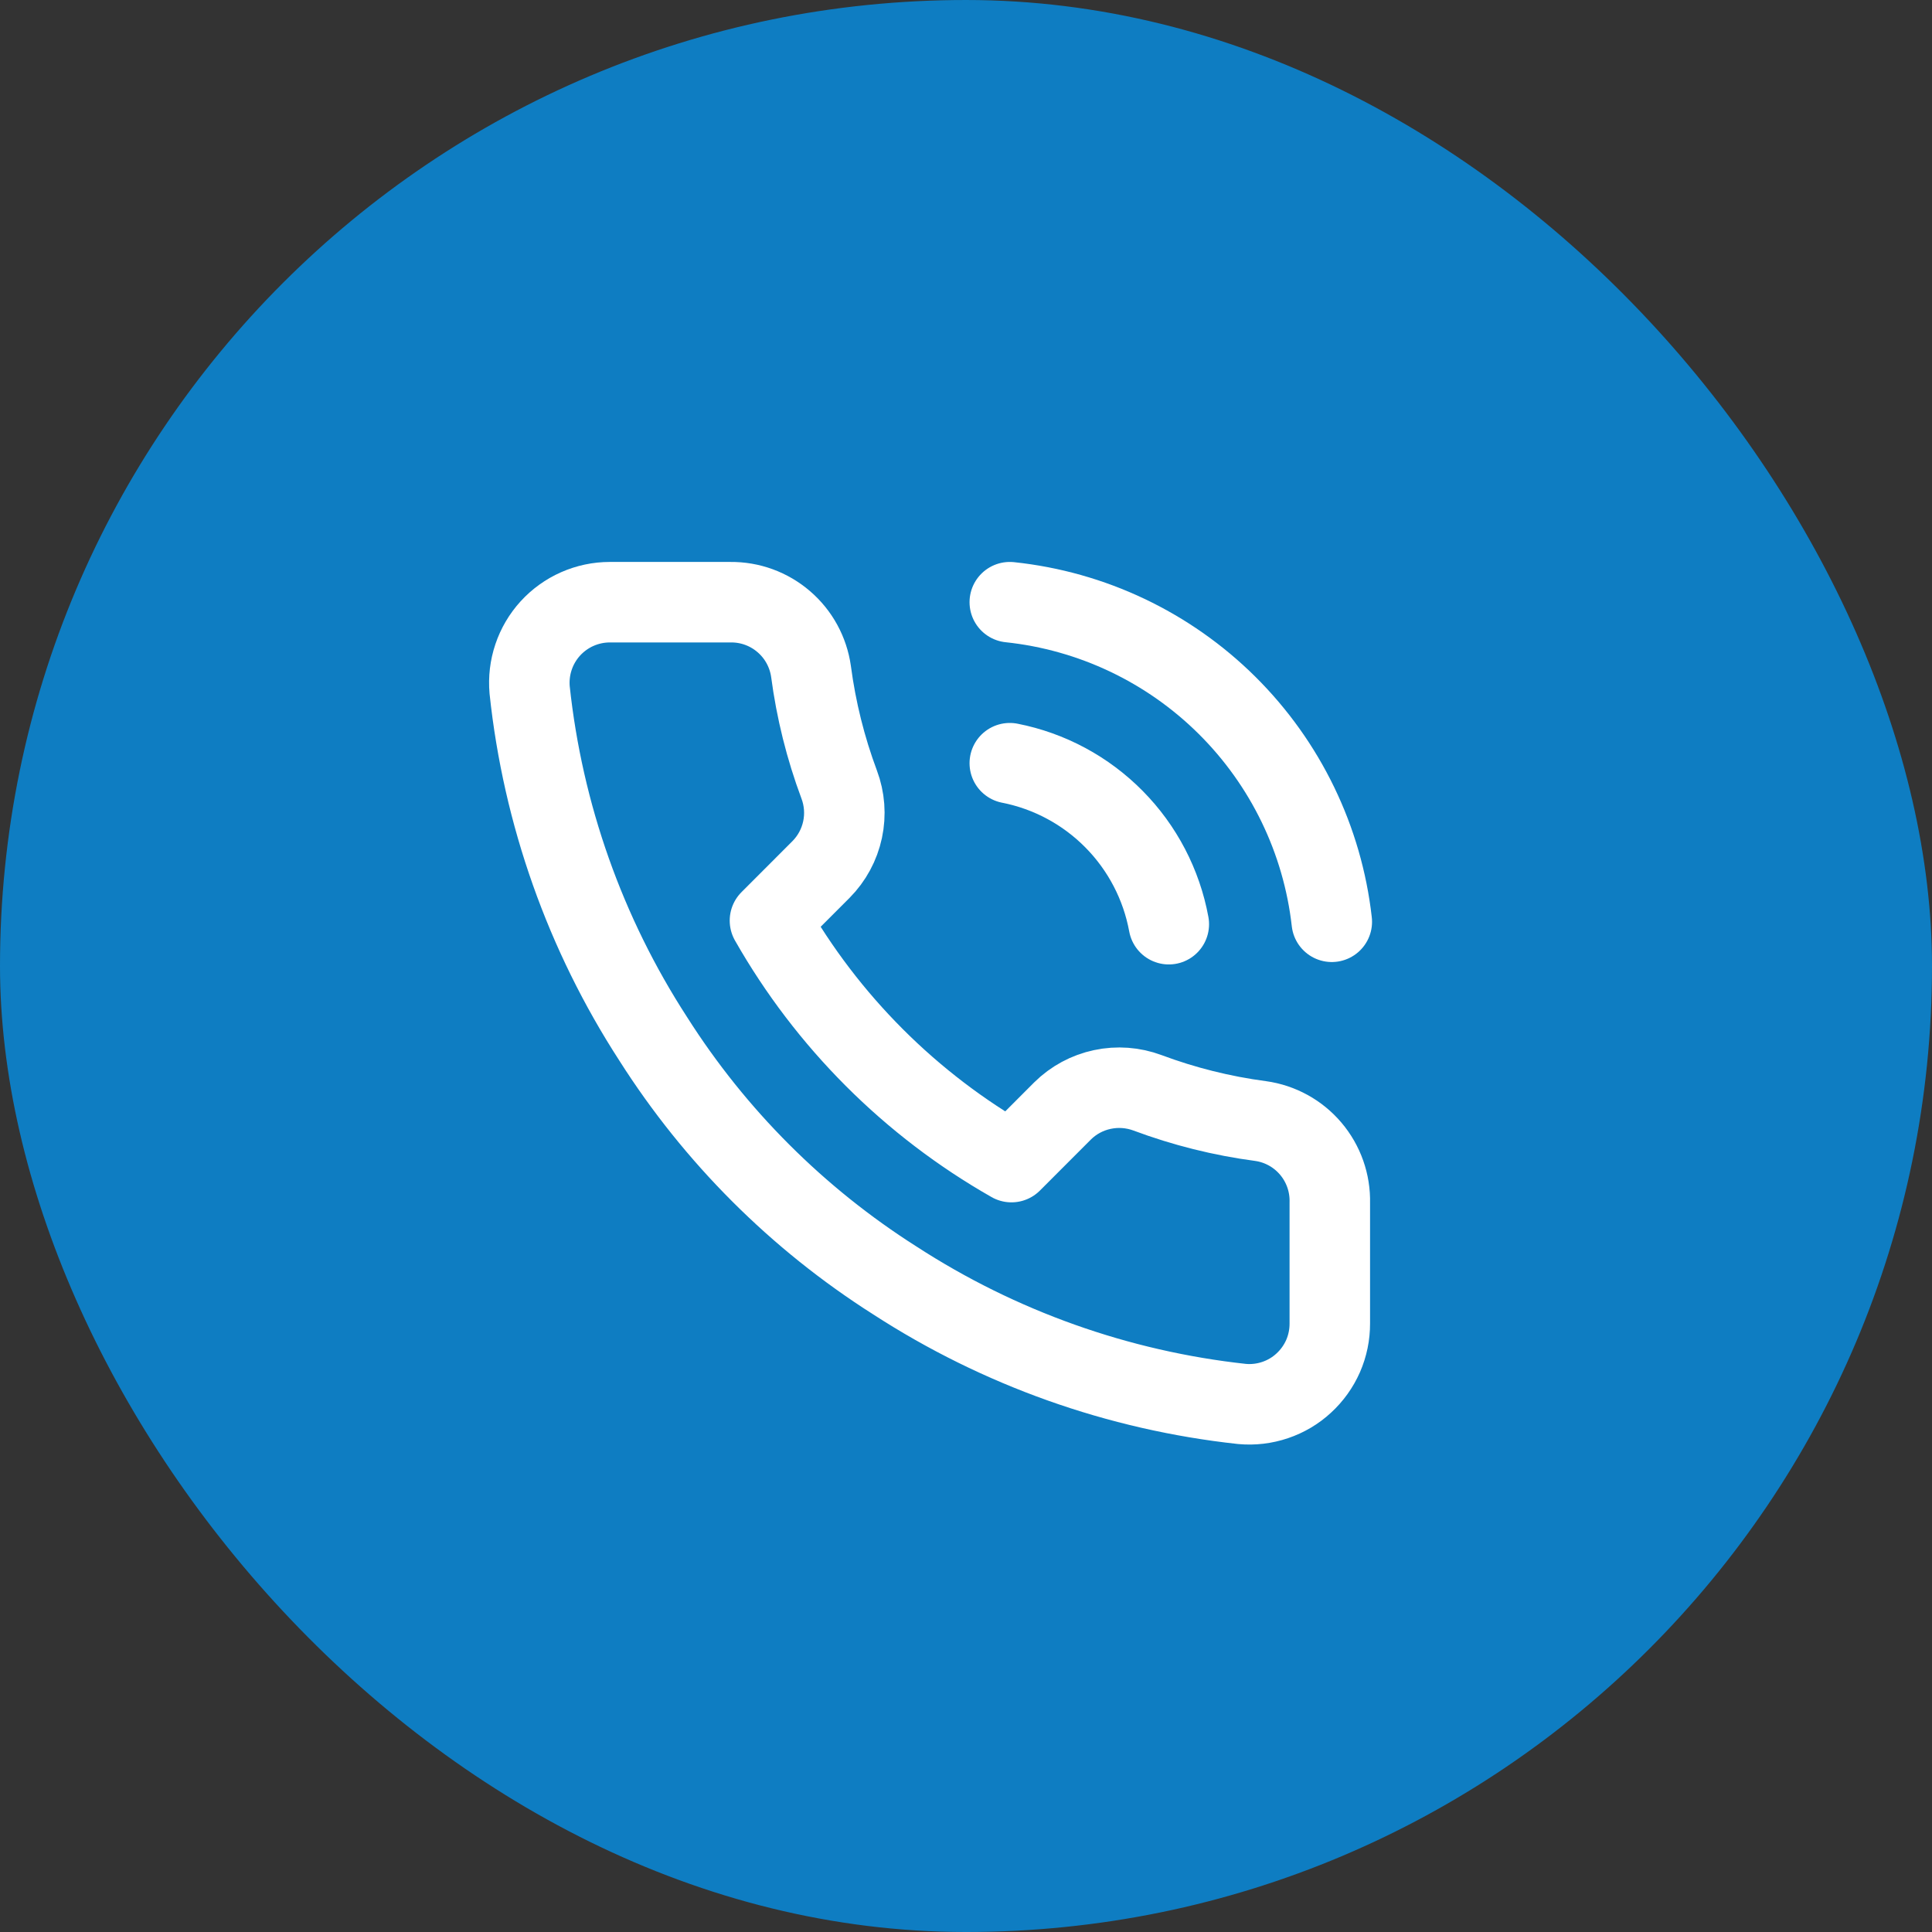
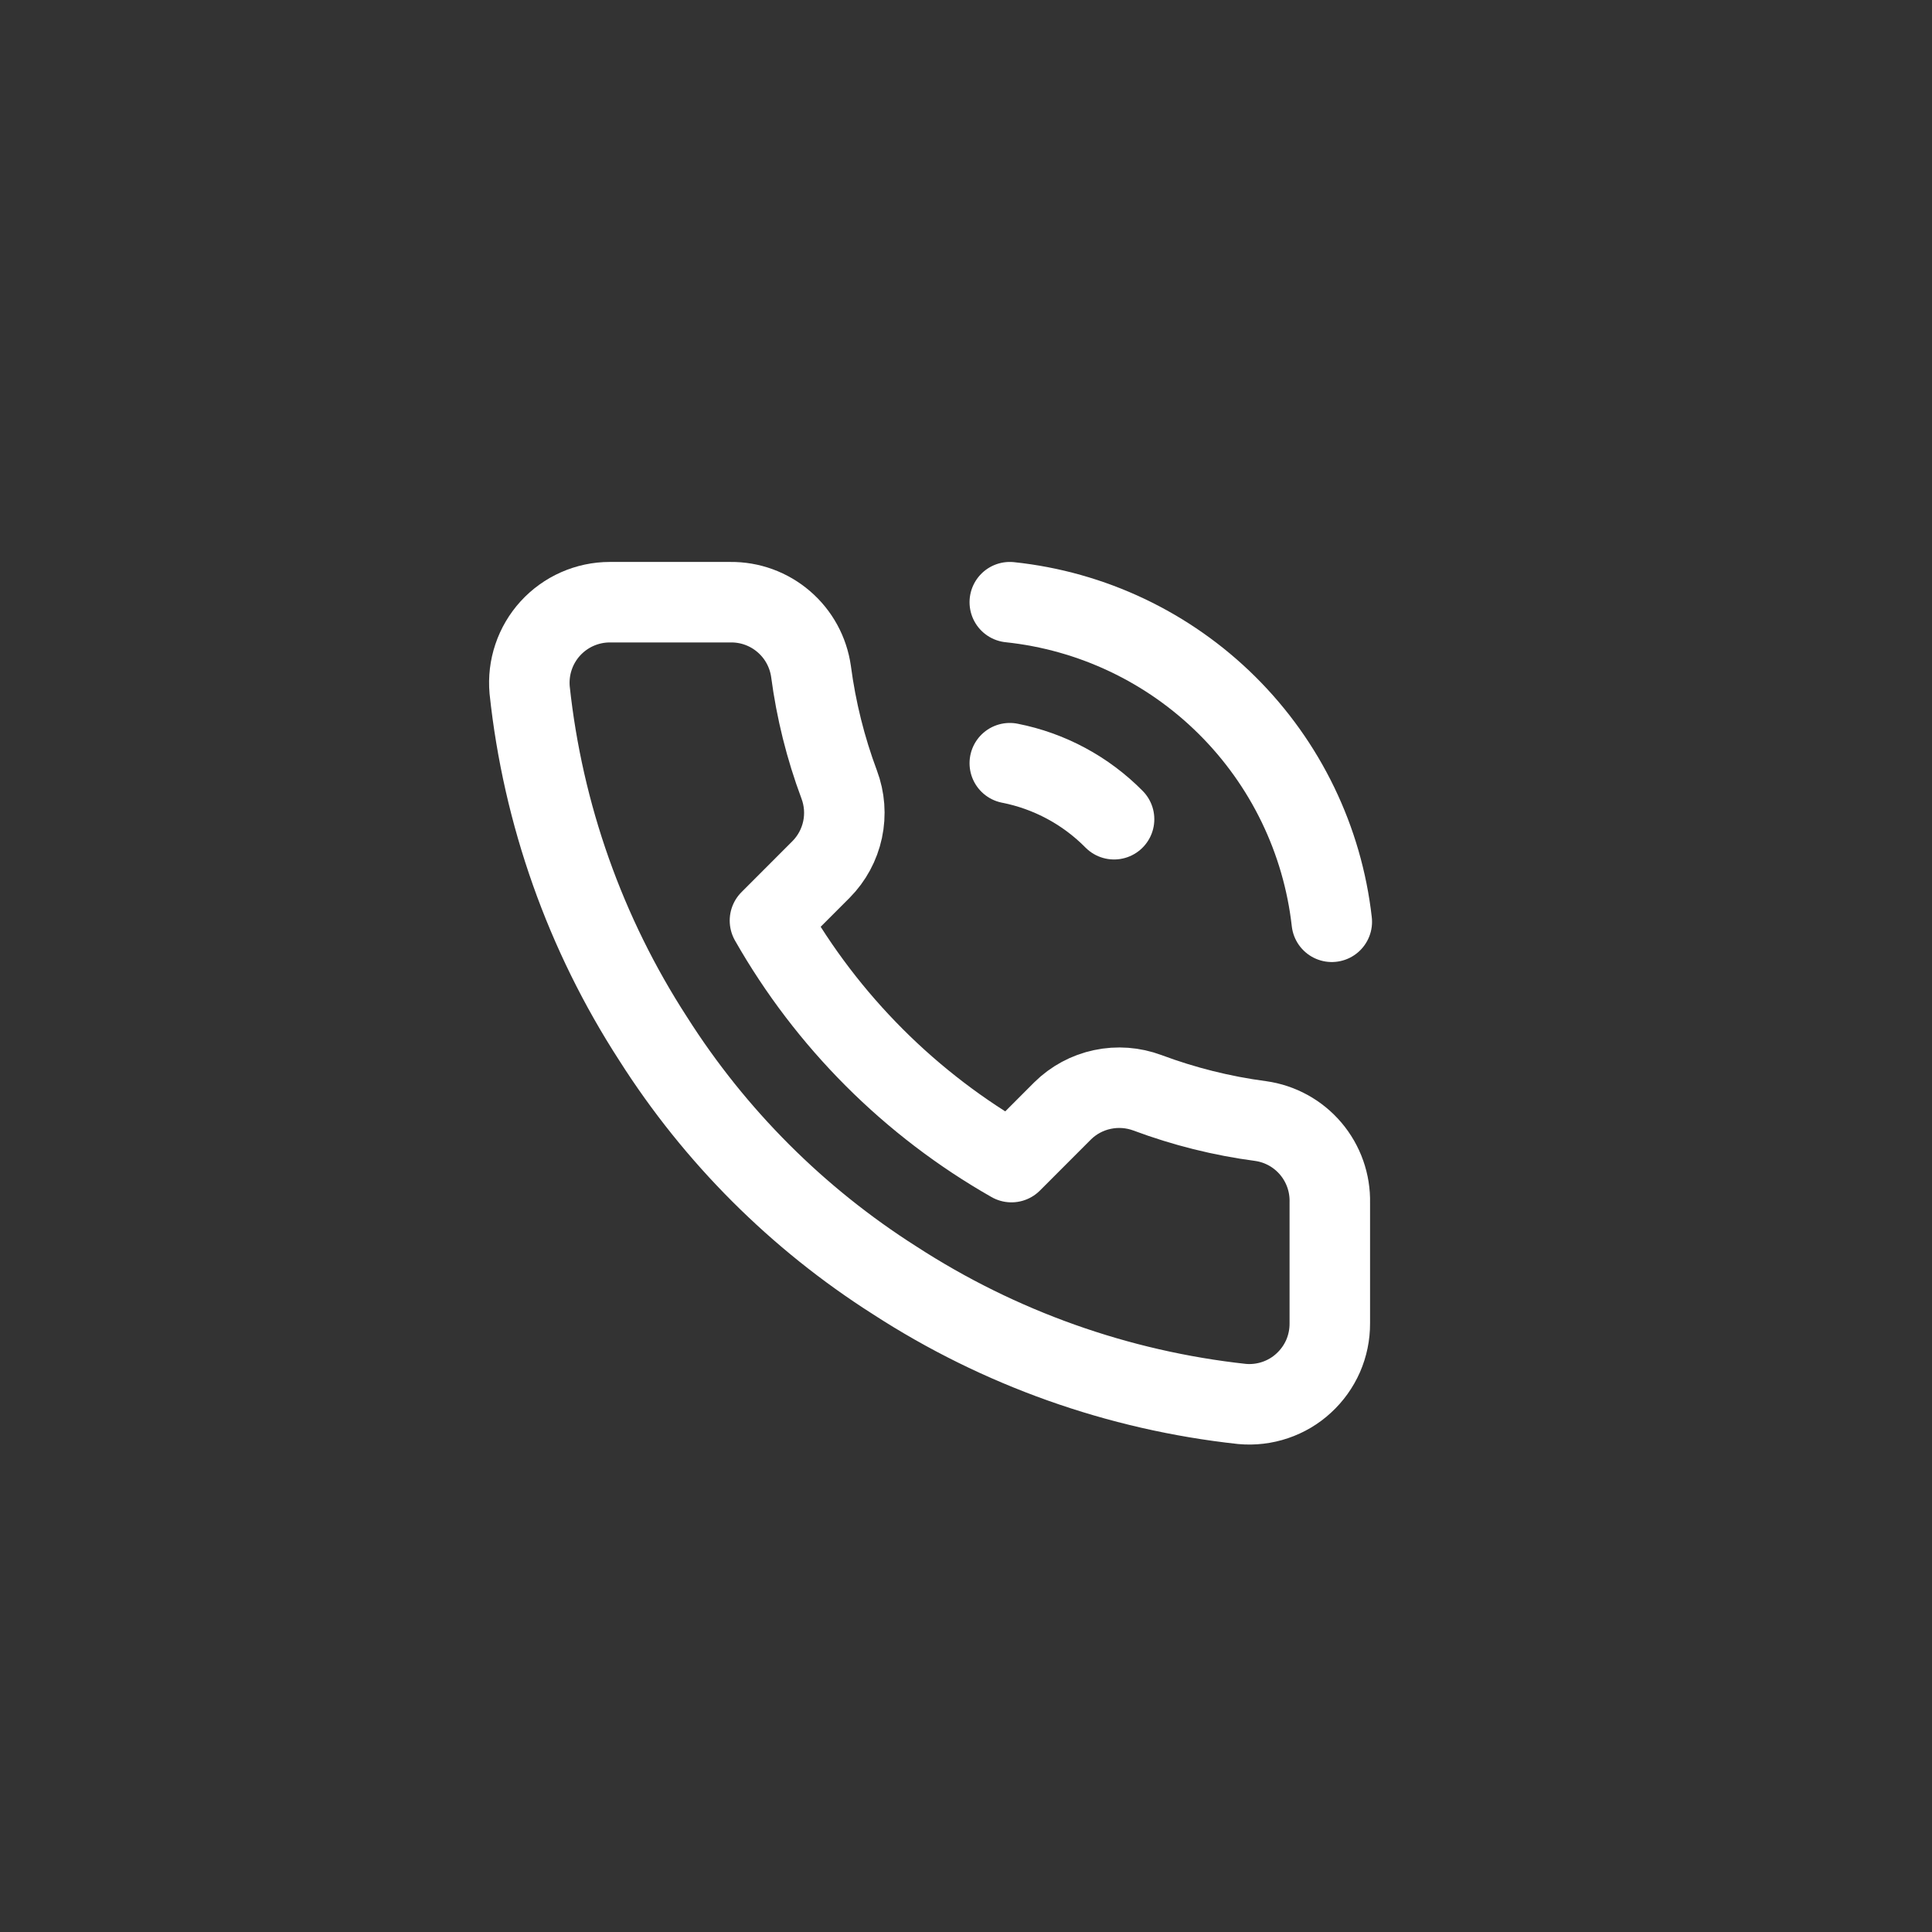
<svg xmlns="http://www.w3.org/2000/svg" fill="none" viewBox="0 0 36 36" height="36" width="36">
  <rect x="0" y="0" width="36" height="36" fill="#333333" stroke="none" />
-   <rect fill="#0E7DC2" rx="18" height="36" width="36" y="6.10352e-05" />
  <path stroke-linejoin="round" stroke-linecap="round" stroke-width="1.5" stroke="white" d="M24.779 22.411V24.661C24.78 24.87 24.737 25.077 24.654 25.268C24.57 25.459 24.447 25.631 24.293 25.772C24.14 25.914 23.958 26.021 23.76 26.088C23.562 26.155 23.352 26.18 23.144 26.161C20.837 25.91 18.62 25.122 16.672 23.858C14.86 22.707 13.323 21.171 12.172 19.358C10.904 17.402 10.116 15.174 9.869 12.856C9.851 12.649 9.875 12.44 9.942 12.242C10.008 12.045 10.115 11.864 10.255 11.71C10.396 11.556 10.567 11.433 10.757 11.349C10.948 11.265 11.154 11.221 11.362 11.221H13.612C13.976 11.217 14.329 11.346 14.605 11.584C14.881 11.821 15.061 12.151 15.112 12.511C15.207 13.231 15.383 13.938 15.637 14.618C15.738 14.887 15.76 15.179 15.7 15.459C15.64 15.74 15.501 15.997 15.299 16.201L14.347 17.154C15.415 19.031 16.969 20.586 18.847 21.654L19.799 20.701C20.003 20.499 20.261 20.36 20.541 20.301C20.822 20.241 21.113 20.263 21.382 20.363C22.062 20.617 22.769 20.794 23.489 20.889C23.854 20.94 24.186 21.123 24.424 21.404C24.662 21.685 24.788 22.043 24.779 22.411Z" />
  <path stroke-linejoin="round" stroke-linecap="round" stroke-width="1.5" stroke="white" d="M18.816 11.221C20.345 11.382 21.773 12.06 22.864 13.143C23.955 14.226 24.644 15.649 24.816 17.176" />
-   <path stroke-linejoin="round" stroke-linecap="round" stroke-width="1.5" stroke="white" d="M18.816 14.221C19.554 14.366 20.231 14.73 20.759 15.265C21.288 15.8 21.643 16.482 21.779 17.221" />
+   <path stroke-linejoin="round" stroke-linecap="round" stroke-width="1.5" stroke="white" d="M18.816 14.221C19.554 14.366 20.231 14.73 20.759 15.265" />
</svg>